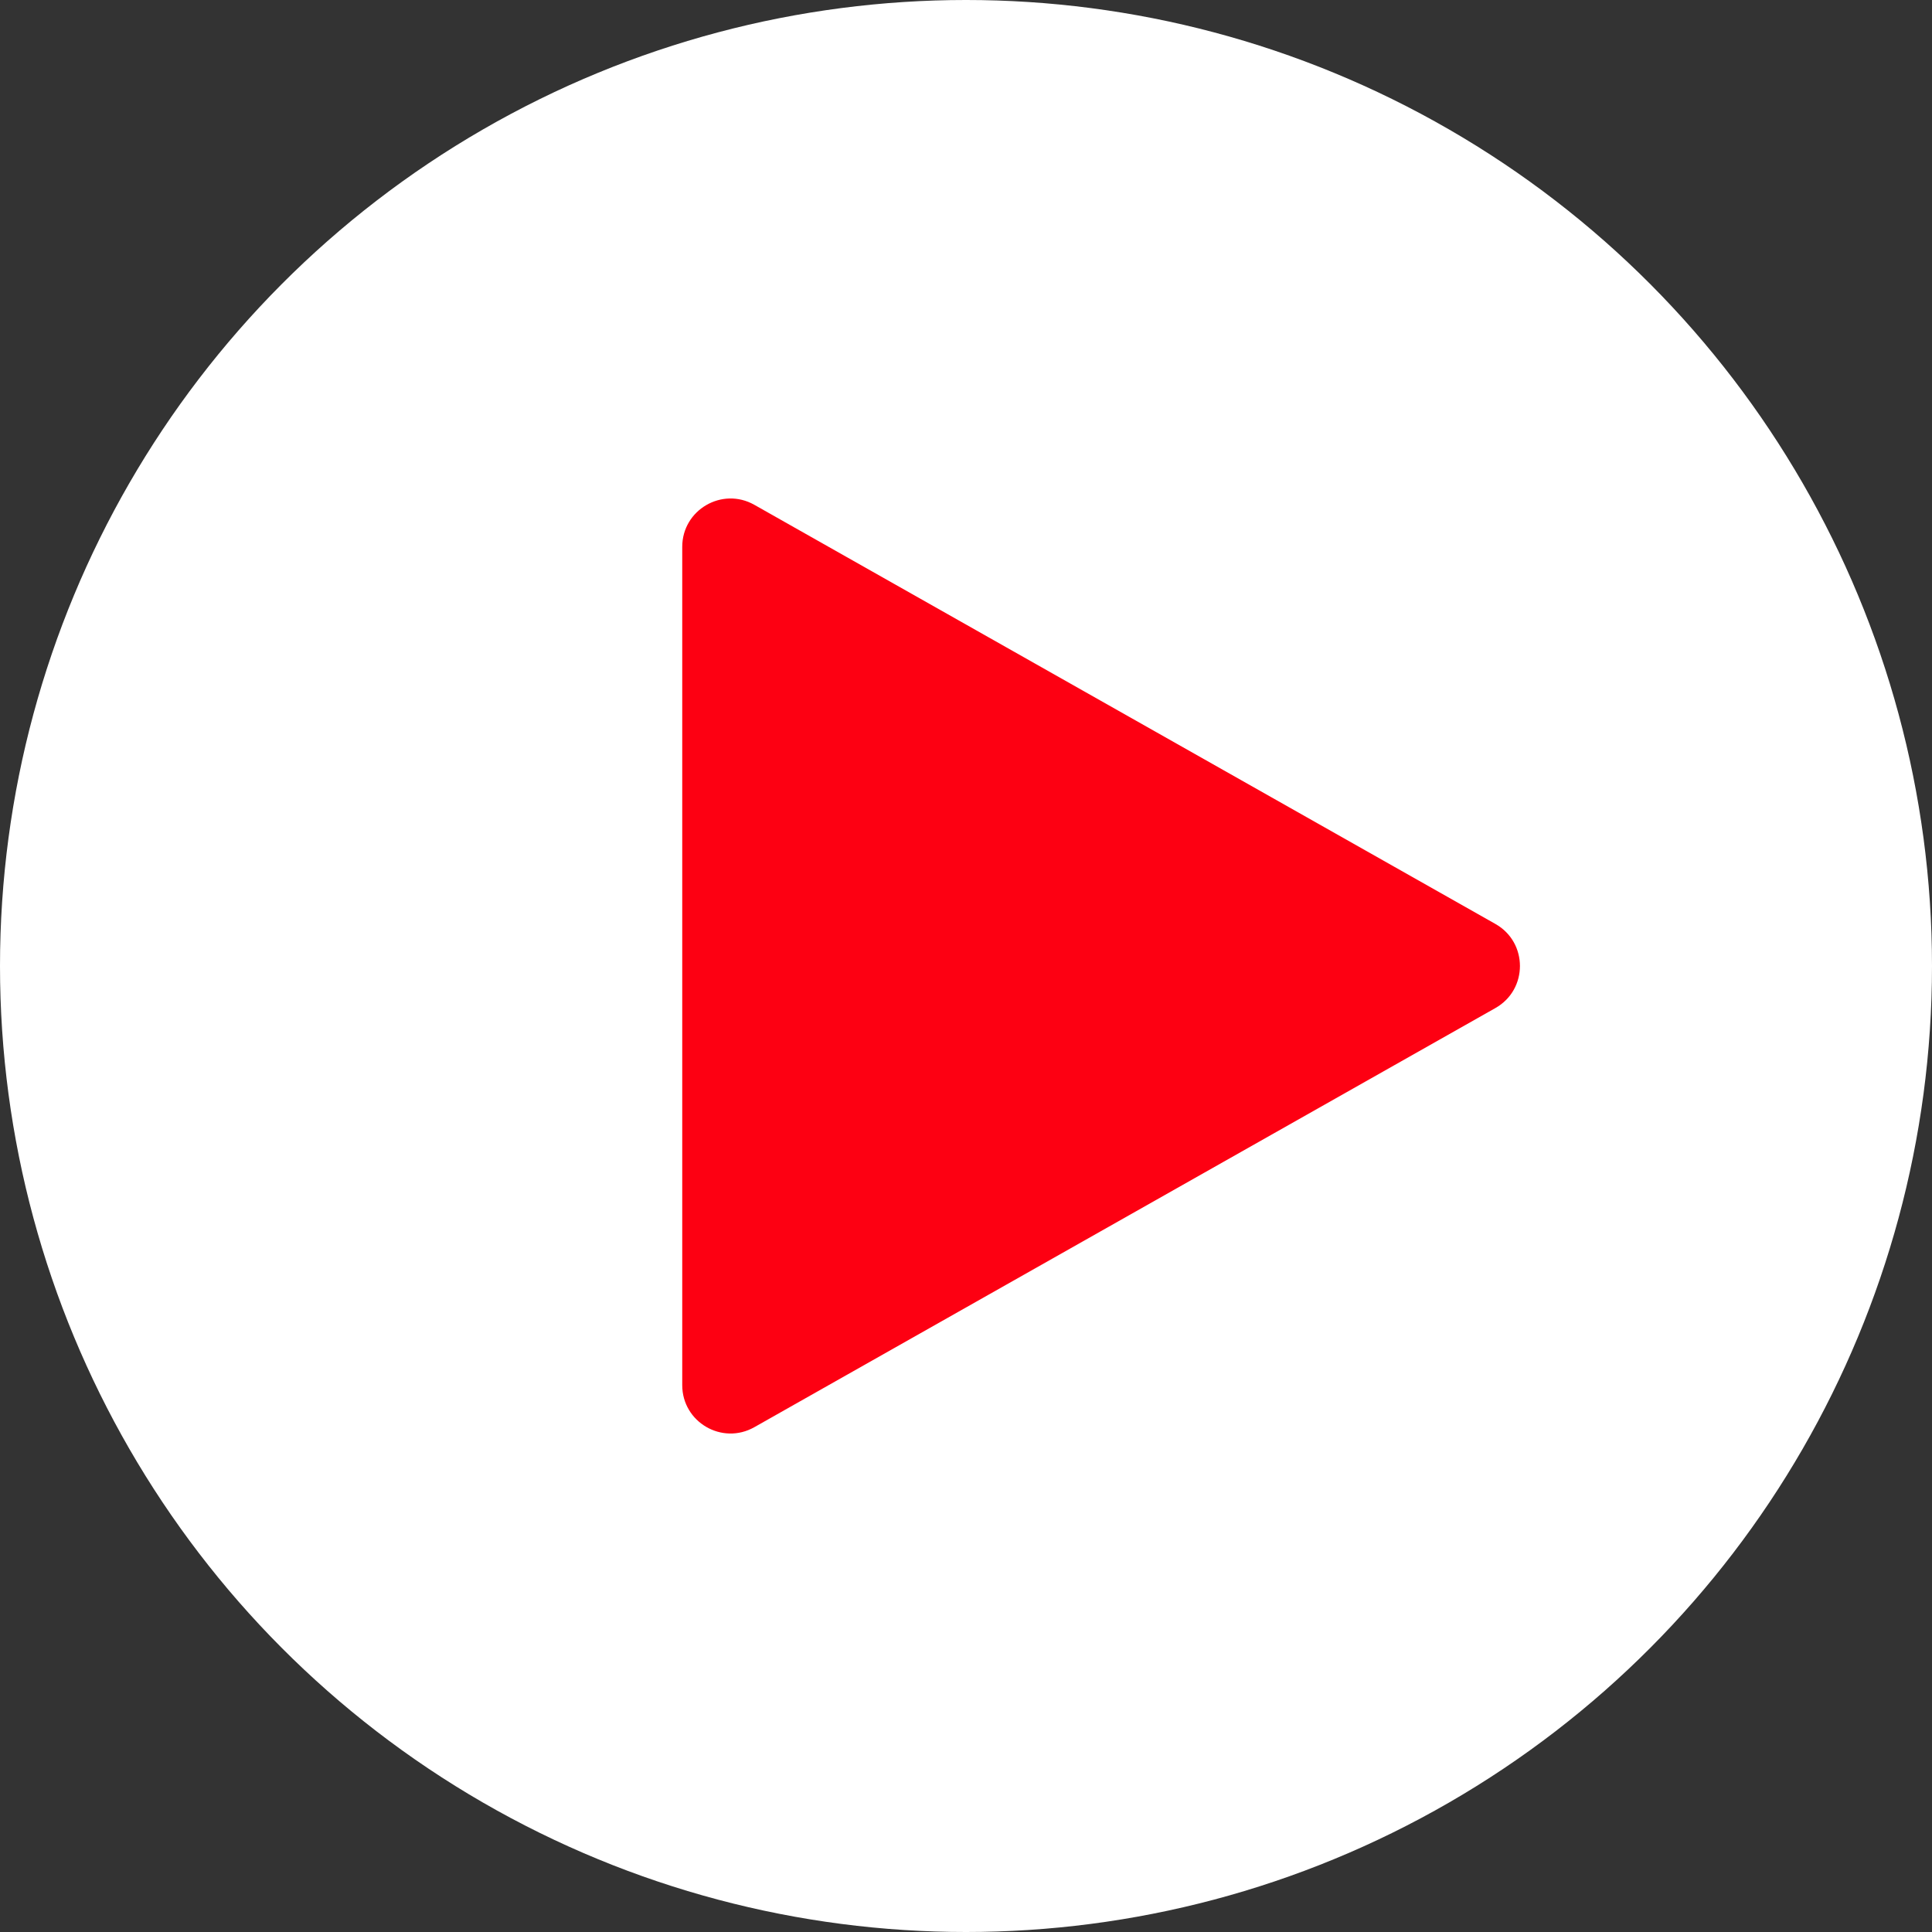
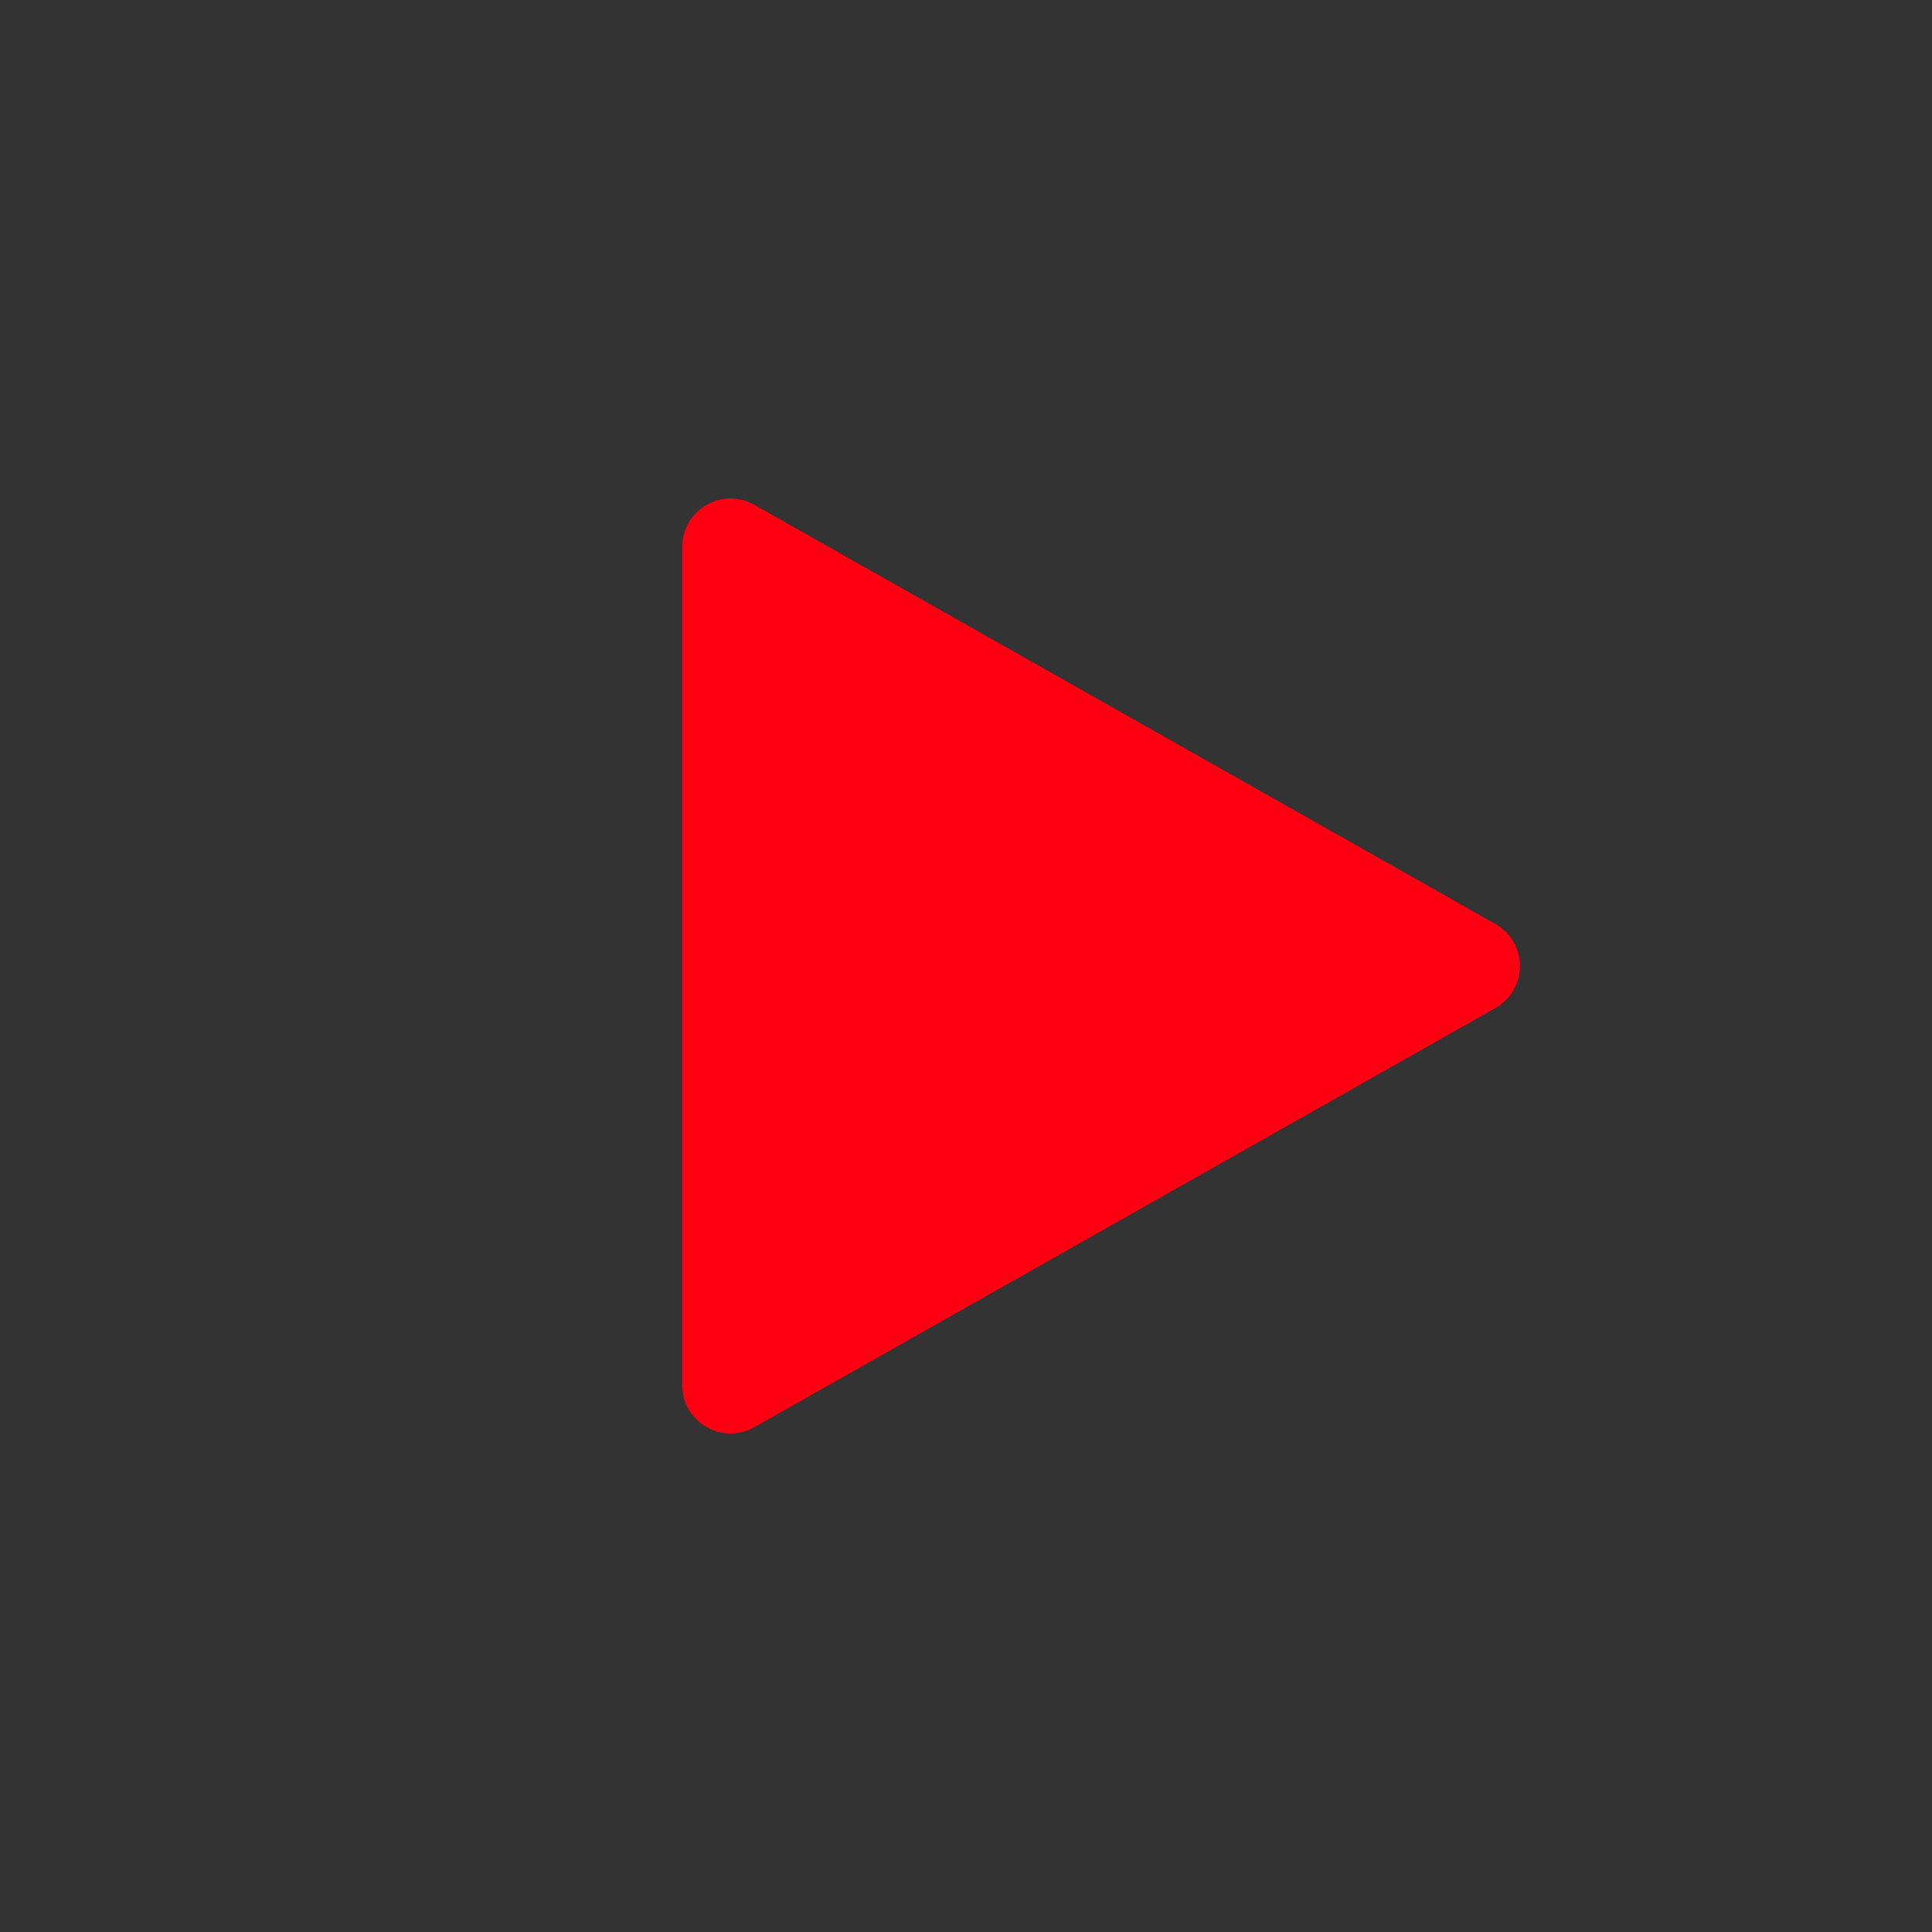
<svg xmlns="http://www.w3.org/2000/svg" width="80" height="80" viewBox="0 0 80 80" fill="none">
  <rect x="0" y="0" width="80" height="80" fill="#333333" stroke="none" />
-   <circle cx="40" cy="40" r="40" fill="white" />
  <path d="M61.922 38.259C63.276 39.025 63.276 40.975 61.922 41.741L31.235 59.097C29.901 59.851 28.25 58.888 28.25 57.356L28.25 22.644C28.25 21.113 29.901 20.149 31.235 20.903L61.922 38.259Z" fill="#FD0012" />
</svg>